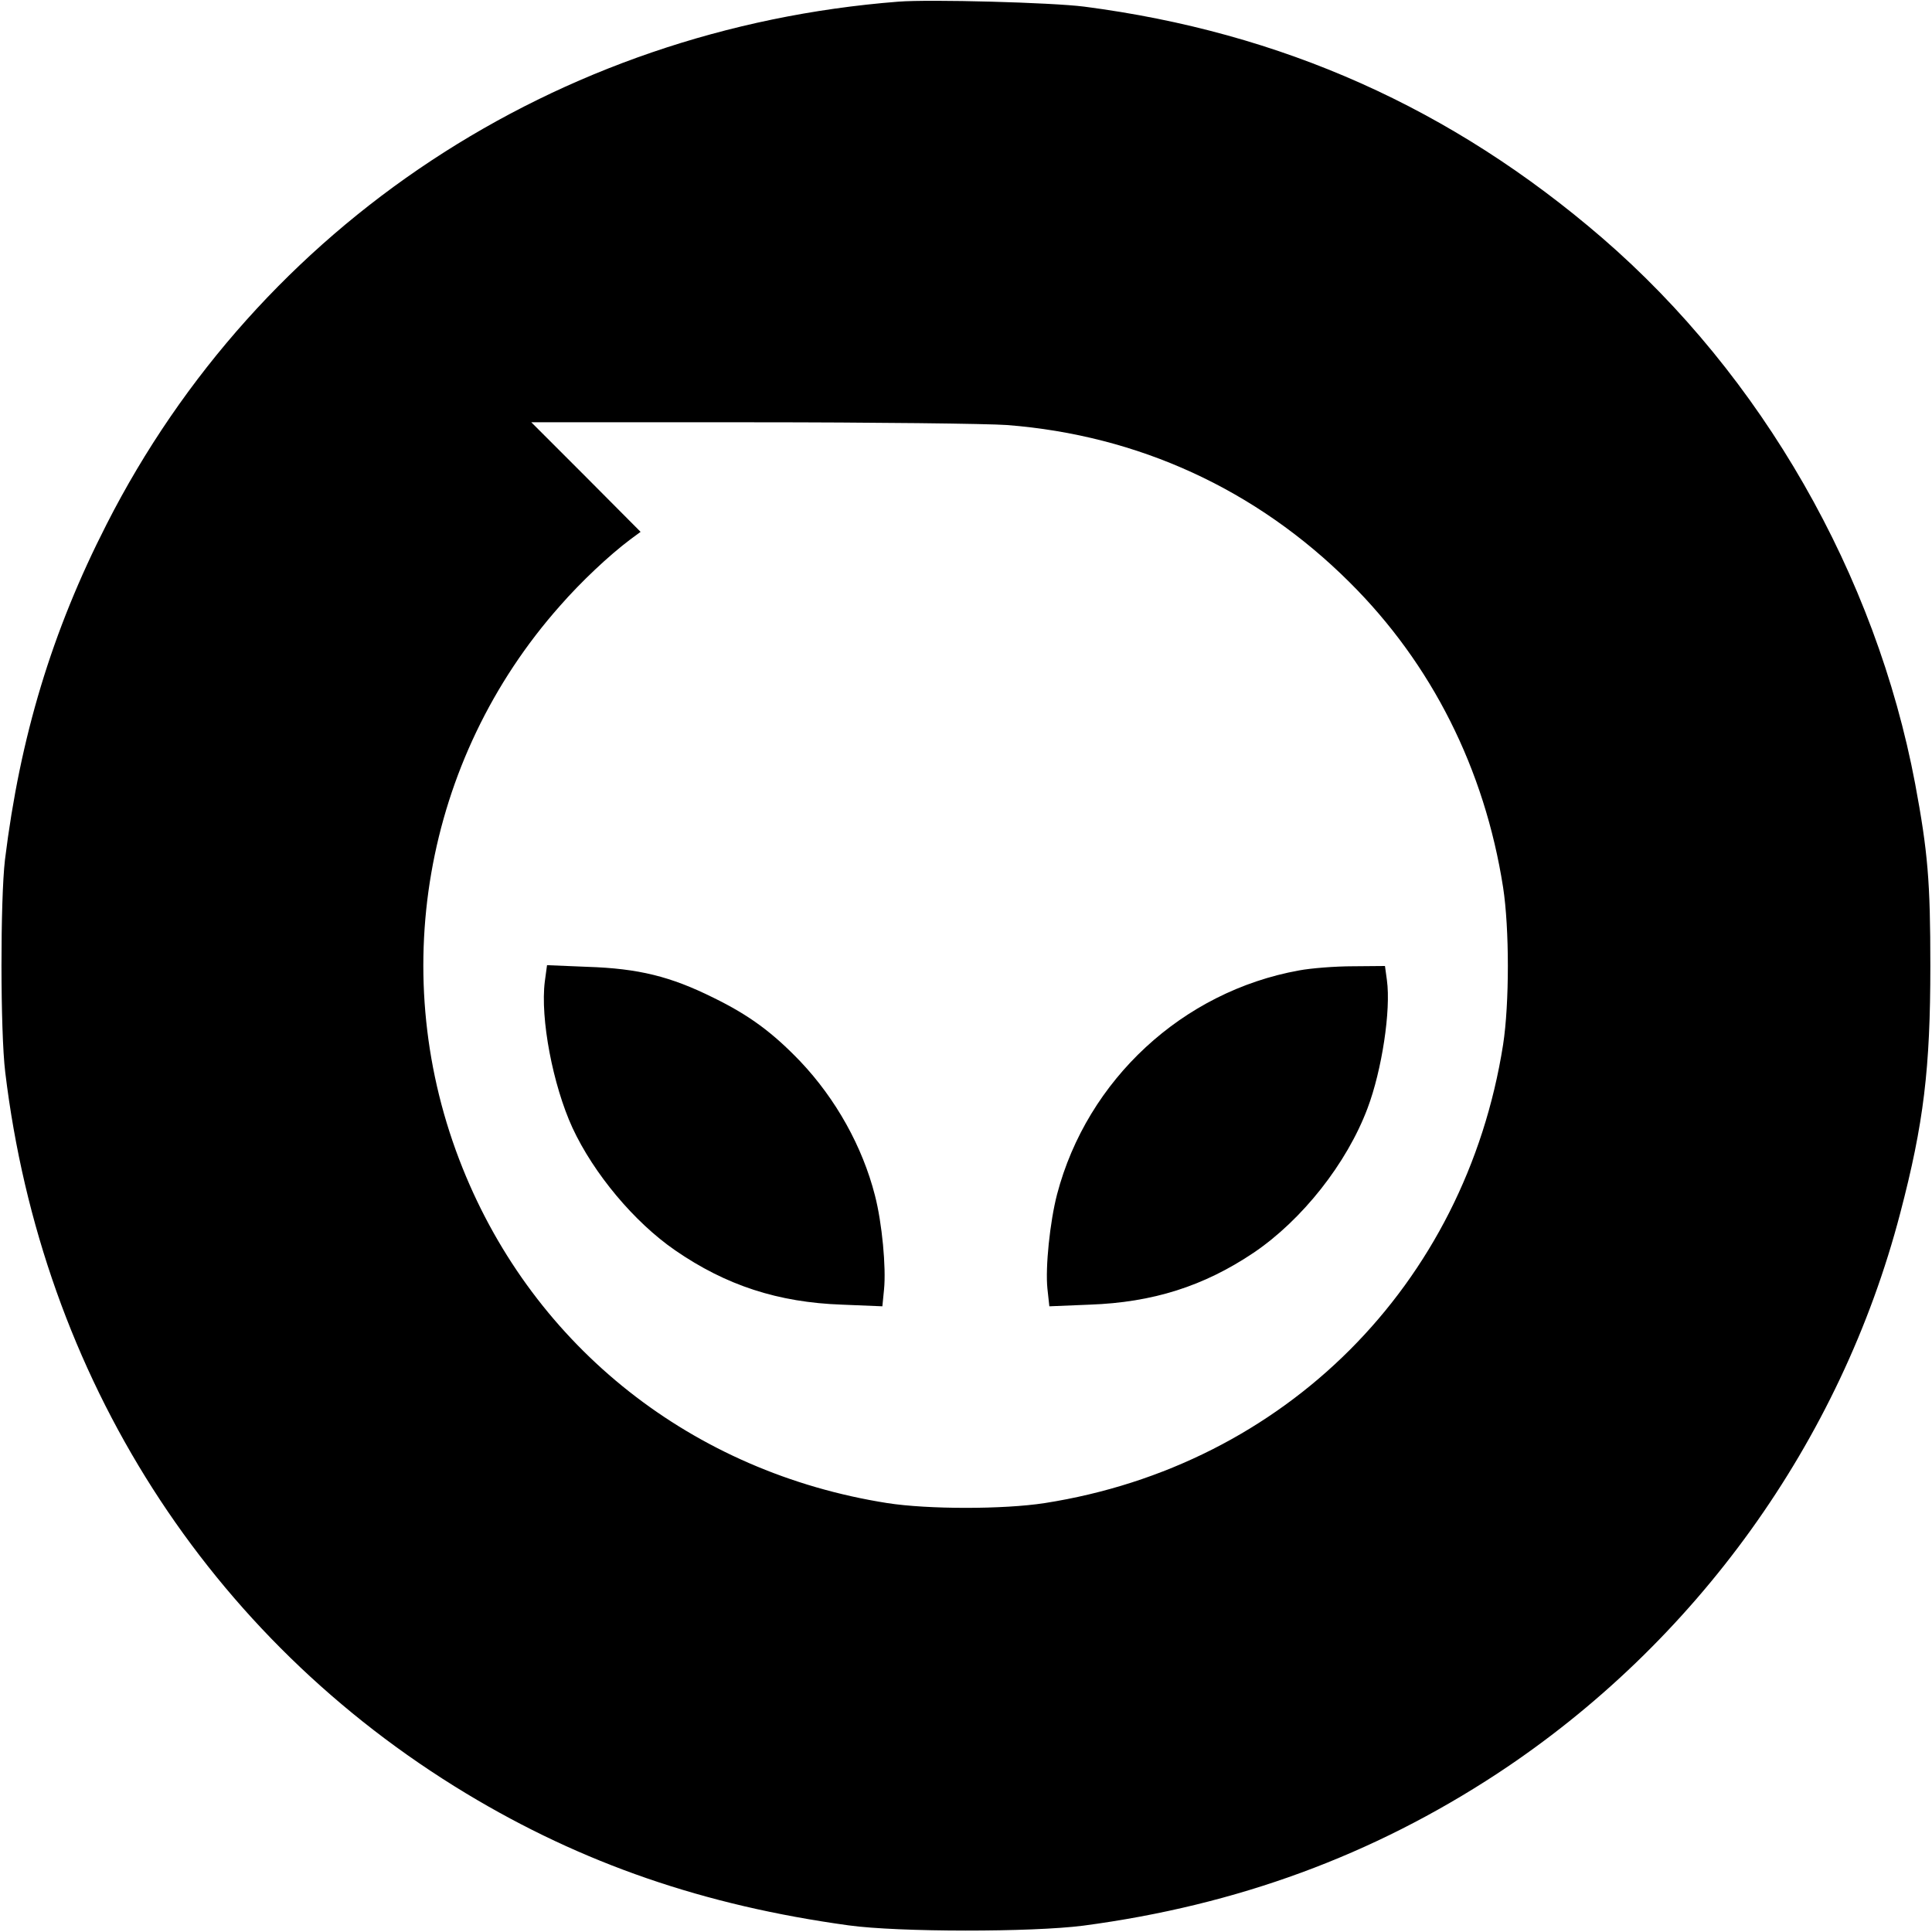
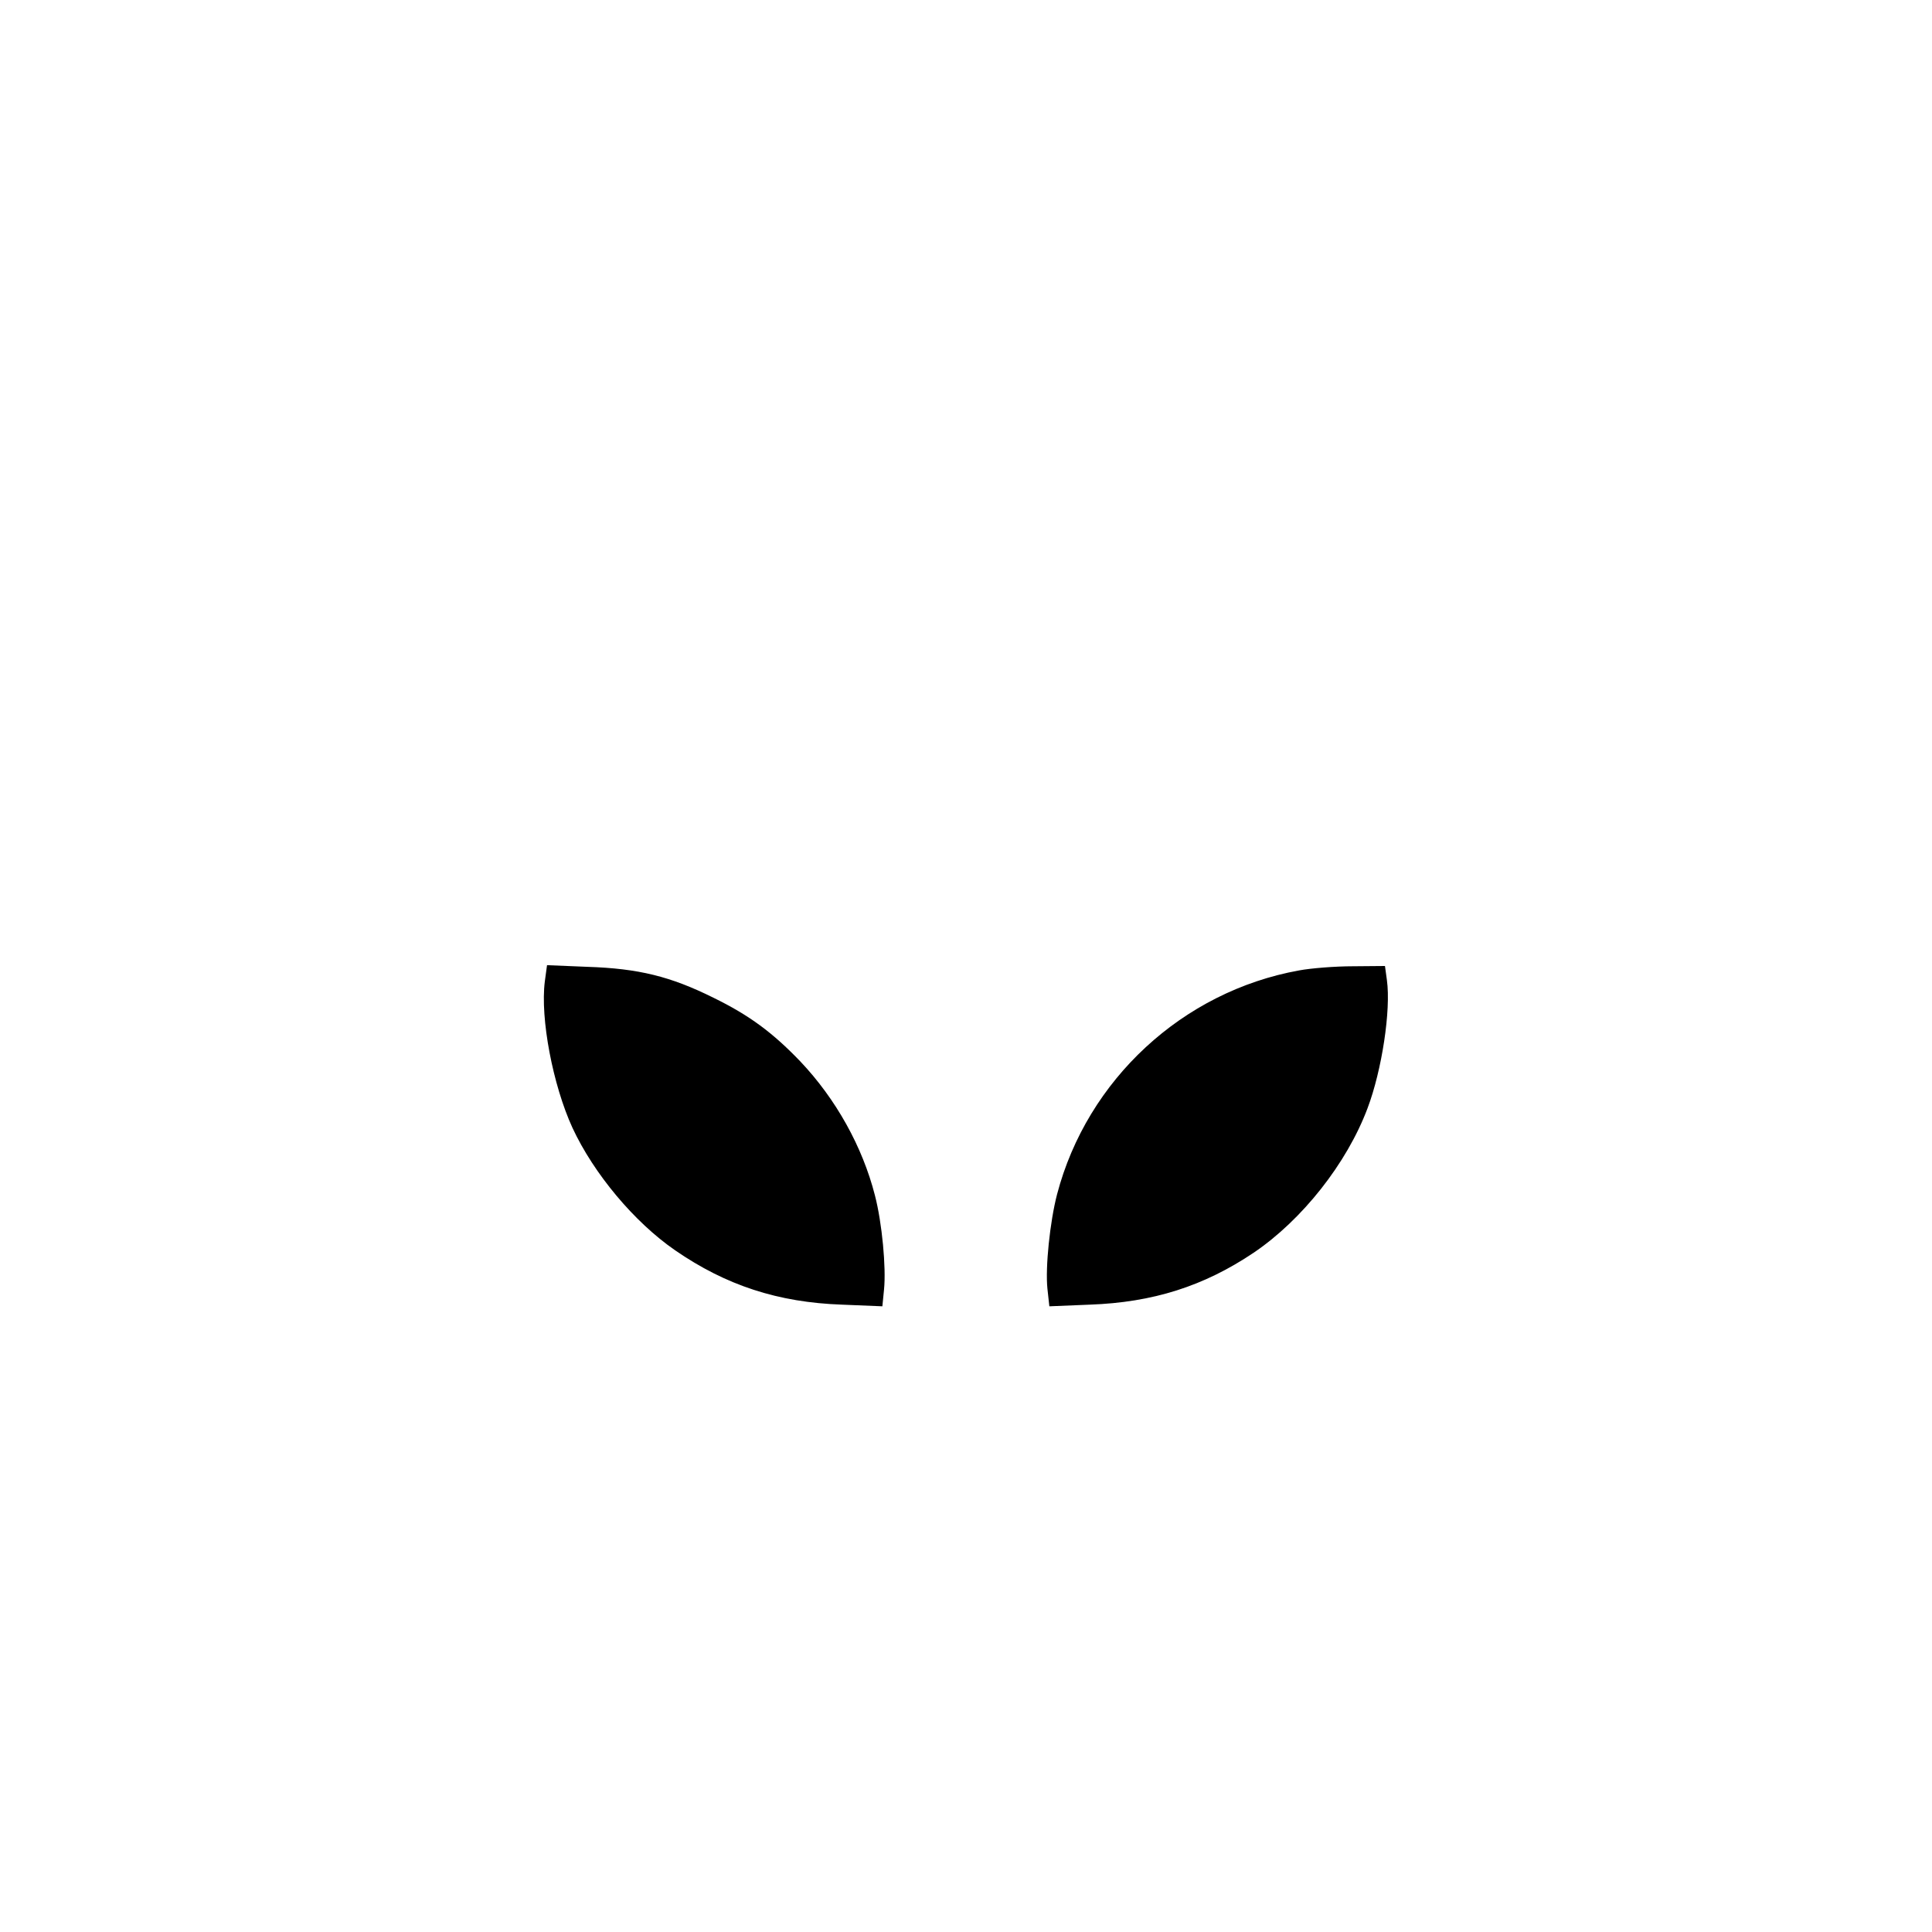
<svg xmlns="http://www.w3.org/2000/svg" version="1.0" viewBox="0 0 700 700">
-   <path d="M325.5.6C201.5 10.3 93.9 81.3 38.6 190 18.8 228.8 7.3 266.9 1.8 311.5c-1.7 14.5-1.7 62.3.1 77 13.3 110.4 73.6 204.9 167 261.3 42.1 25.4 86.2 40.6 138.6 47.8 18.2 2.5 66.4 2.5 85 .1 55.8-7.4 104.9-25.5 150-55.1 71.9-47.3 124.4-120.3 146-203.1 8.5-32.4 10.9-52.4 10.9-89.5 0-30.6-.9-41.3-5.5-66-14.3-75.8-55.5-147.8-113.4-197.8-54.5-47-116.1-74.5-187.7-83.8C381.1.9 336.9-.3 325.5.6zM364.9 154c47.5 3.7 90.3 23.3 124.1 57 29.7 29.5 48.9 67.6 55.6 110.5 2.3 14.9 2.3 42.1 0 57-13.7 87.1-79.1 152.5-166.1 166.1-14.9 2.3-42.2 2.3-57 0-70.5-11.1-127.8-56.3-153.9-121.4-27.8-69.2-14.2-147.9 35.3-203.7 7.7-8.8 17.7-18.2 25.4-24l3.8-2.8-19.8-19.9-19.8-19.8h80c44 0 85.6.5 92.4 1z" />
-   <path d="M197.4 355.6c-1.7 13.4 2.9 37.5 10 53 7.7 16.6 22.4 34.2 37.2 44.4 18.4 12.7 37.3 18.9 60.5 19.7l14.6.6.6-6.1c.8-7.9-.7-24.1-3.3-34.1-4.5-17.6-14.1-34.9-27.1-48.6-9.9-10.3-18.3-16.6-31.4-23-15.5-7.7-27.1-10.6-45.7-11.2l-14.6-.6-.8 5.9zM470.7 351.6c-42.2 7.6-76.8 39.6-87.7 81.1-2.6 10-4.3 26.5-3.5 34.2l.7 6.4 14.6-.6c22.9-.8 41.4-6.7 59.4-18.8 17.6-11.9 33.8-32.4 41.3-52.4 5.2-13.8 8.5-35.5 7-46.4l-.7-5.1-11.6.1c-6.5 0-15.2.7-19.5 1.5z" />
+   <path d="M197.4 355.6c-1.7 13.4 2.9 37.5 10 53 7.7 16.6 22.4 34.2 37.2 44.4 18.4 12.7 37.3 18.9 60.5 19.7l14.6.6.6-6.1c.8-7.9-.7-24.1-3.3-34.1-4.5-17.6-14.1-34.9-27.1-48.6-9.9-10.3-18.3-16.6-31.4-23-15.5-7.7-27.1-10.6-45.7-11.2l-14.6-.6-.8 5.9zM470.7 351.6c-42.2 7.6-76.8 39.6-87.7 81.1-2.6 10-4.3 26.5-3.5 34.2l.7 6.4 14.6-.6c22.9-.8 41.4-6.7 59.4-18.8 17.6-11.9 33.8-32.4 41.3-52.4 5.2-13.8 8.5-35.5 7-46.4l-.7-5.1-11.6.1c-6.5 0-15.2.7-19.5 1.5" />
</svg>